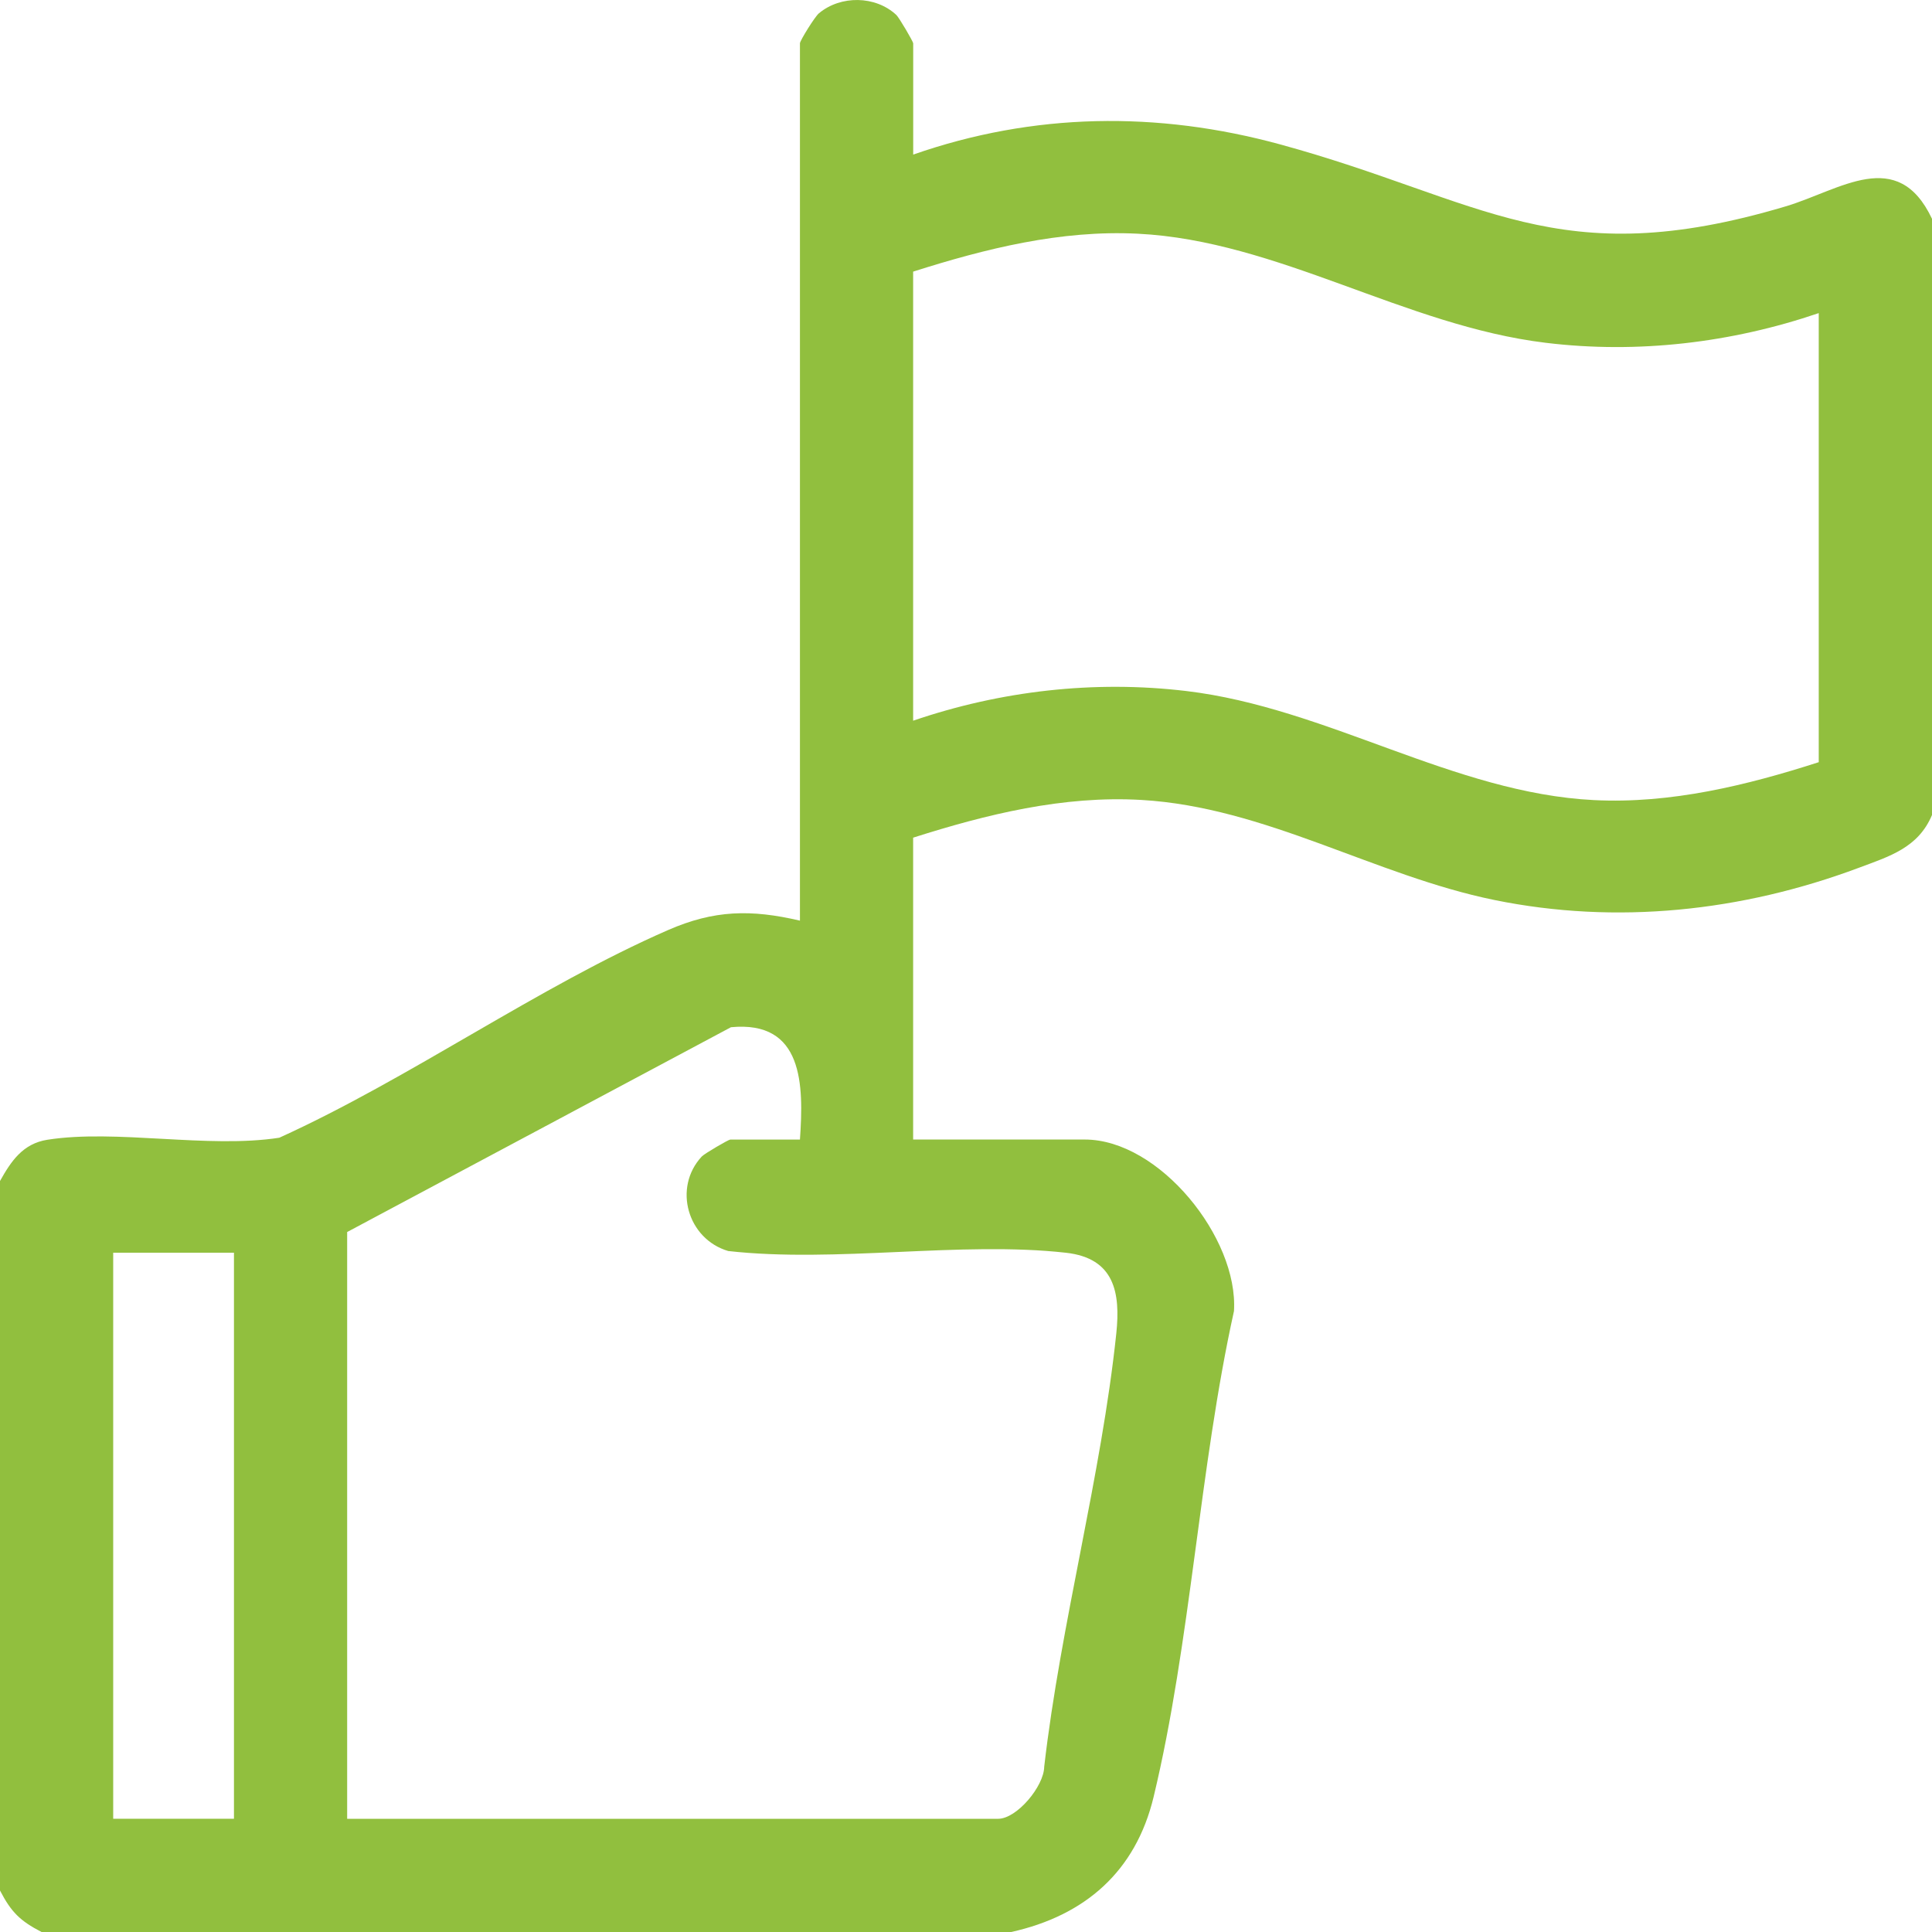
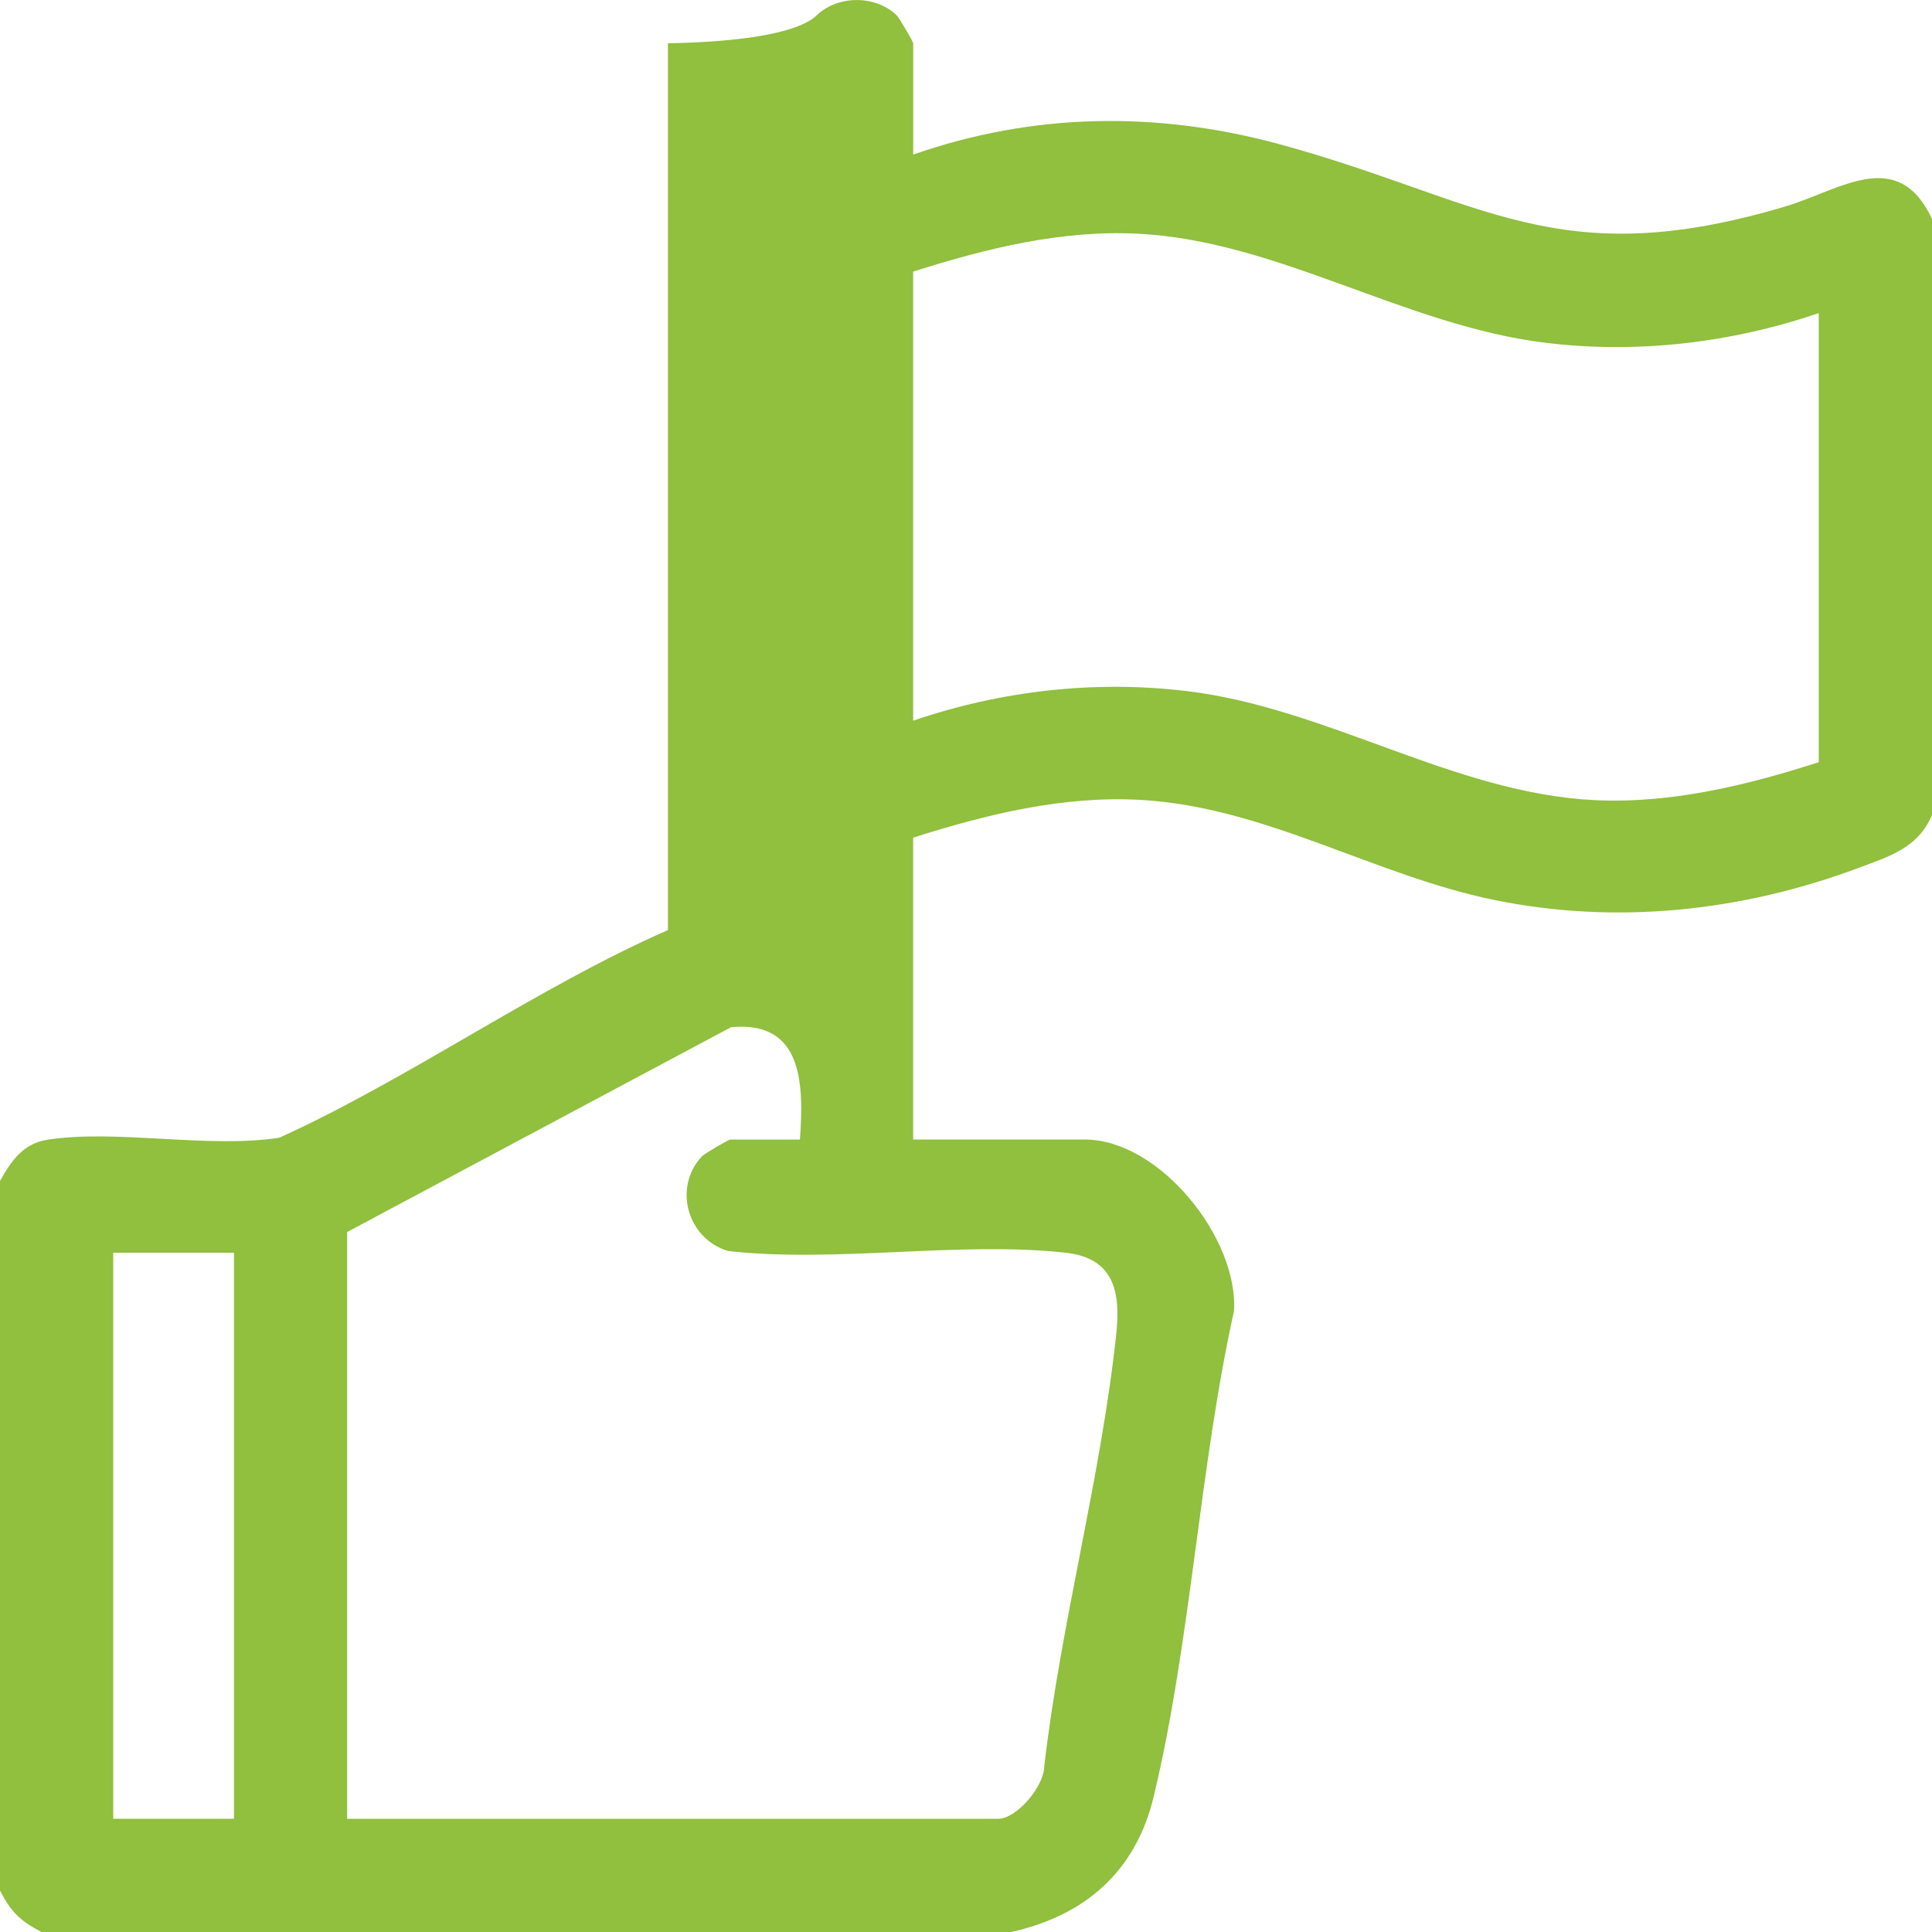
<svg xmlns="http://www.w3.org/2000/svg" width="61" height="61" viewBox="0 0 61 61" fill="none">
-   <path d="M0 37.289C0.348 36.667 0.718 36.108 1.496 35.986C3.669 35.645 6.568 36.271 8.819 35.922C12.934 34.055 16.991 31.156 21.089 29.367C22.546 28.73 23.712 28.707 25.257 29.068V1.367C25.257 1.286 25.726 0.526 25.858 0.418C26.545 -0.153 27.64 -0.142 28.299 0.471C28.391 0.557 28.833 1.316 28.833 1.367V4.881C32.633 3.554 36.542 3.501 40.415 4.558C46.834 6.311 49.148 8.673 56.379 6.516C58.104 6.002 59.909 4.604 61 6.908V25.733C60.563 26.768 59.664 27.035 58.679 27.403C54.999 28.778 51.04 29.205 47.178 28.415C43.398 27.642 39.957 25.485 36.038 25.257C33.571 25.114 31.154 25.709 28.831 26.448V35.979H34.251C36.607 35.979 39.104 39.091 38.961 41.395C37.865 46.35 37.6 51.844 36.423 56.737C35.857 59.088 34.261 60.481 31.929 61H1.311C0.629 60.645 0.354 60.371 0 59.69V37.289ZM57.424 9.886C54.667 10.825 51.703 11.177 48.802 10.823C44.356 10.284 40.354 7.6 35.925 7.379C33.493 7.256 31.117 7.85 28.831 8.576V22.755C31.589 21.811 34.551 21.471 37.454 21.818C41.906 22.348 45.897 25.041 50.33 25.262C52.749 25.383 55.151 24.797 57.424 24.065V9.886ZM25.257 35.979C25.378 34.251 25.367 32.213 23.079 32.433L10.961 38.899V57.426H31.513C32.105 57.426 32.96 56.401 32.969 55.785C33.49 51.255 34.772 46.606 35.246 42.096C35.379 40.818 35.19 39.726 33.659 39.554C30.328 39.18 26.388 39.881 22.992 39.499C21.708 39.121 21.241 37.499 22.158 36.514C22.244 36.422 23.003 35.981 23.054 35.981H25.259L25.257 35.979ZM7.387 39.553H3.574V57.425H7.387V39.553Z" fill="#91BF3E" />
+   <path d="M0 37.289C0.348 36.667 0.718 36.108 1.496 35.986C3.669 35.645 6.568 36.271 8.819 35.922C12.934 34.055 16.991 31.156 21.089 29.367V1.367C25.257 1.286 25.726 0.526 25.858 0.418C26.545 -0.153 27.64 -0.142 28.299 0.471C28.391 0.557 28.833 1.316 28.833 1.367V4.881C32.633 3.554 36.542 3.501 40.415 4.558C46.834 6.311 49.148 8.673 56.379 6.516C58.104 6.002 59.909 4.604 61 6.908V25.733C60.563 26.768 59.664 27.035 58.679 27.403C54.999 28.778 51.04 29.205 47.178 28.415C43.398 27.642 39.957 25.485 36.038 25.257C33.571 25.114 31.154 25.709 28.831 26.448V35.979H34.251C36.607 35.979 39.104 39.091 38.961 41.395C37.865 46.35 37.6 51.844 36.423 56.737C35.857 59.088 34.261 60.481 31.929 61H1.311C0.629 60.645 0.354 60.371 0 59.69V37.289ZM57.424 9.886C54.667 10.825 51.703 11.177 48.802 10.823C44.356 10.284 40.354 7.6 35.925 7.379C33.493 7.256 31.117 7.85 28.831 8.576V22.755C31.589 21.811 34.551 21.471 37.454 21.818C41.906 22.348 45.897 25.041 50.33 25.262C52.749 25.383 55.151 24.797 57.424 24.065V9.886ZM25.257 35.979C25.378 34.251 25.367 32.213 23.079 32.433L10.961 38.899V57.426H31.513C32.105 57.426 32.96 56.401 32.969 55.785C33.49 51.255 34.772 46.606 35.246 42.096C35.379 40.818 35.19 39.726 33.659 39.554C30.328 39.18 26.388 39.881 22.992 39.499C21.708 39.121 21.241 37.499 22.158 36.514C22.244 36.422 23.003 35.981 23.054 35.981H25.259L25.257 35.979ZM7.387 39.553H3.574V57.425H7.387V39.553Z" fill="#91BF3E" />
</svg>